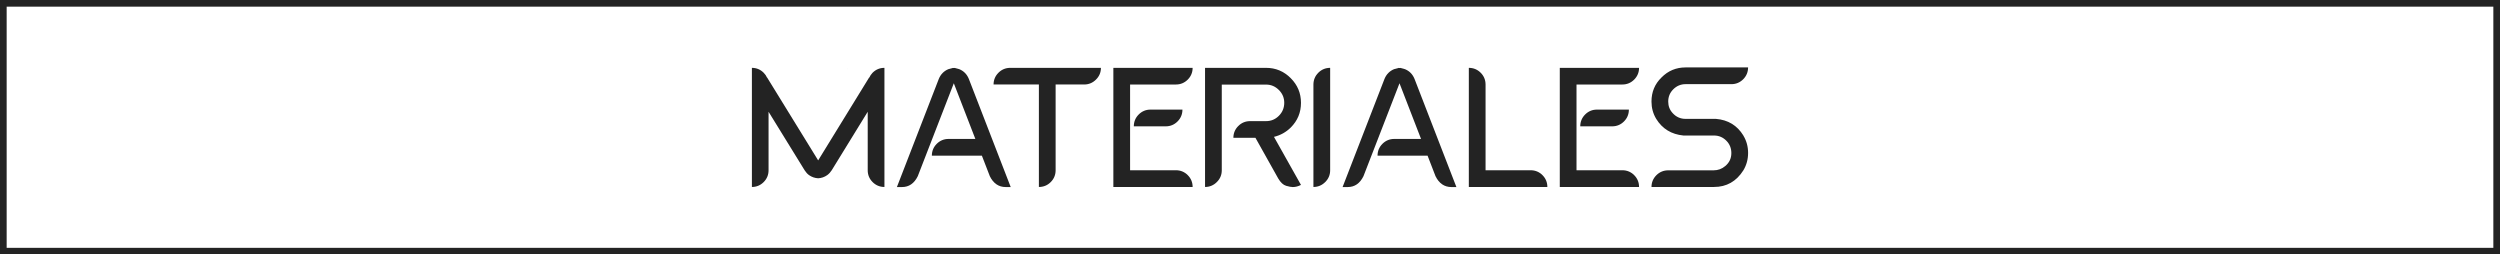
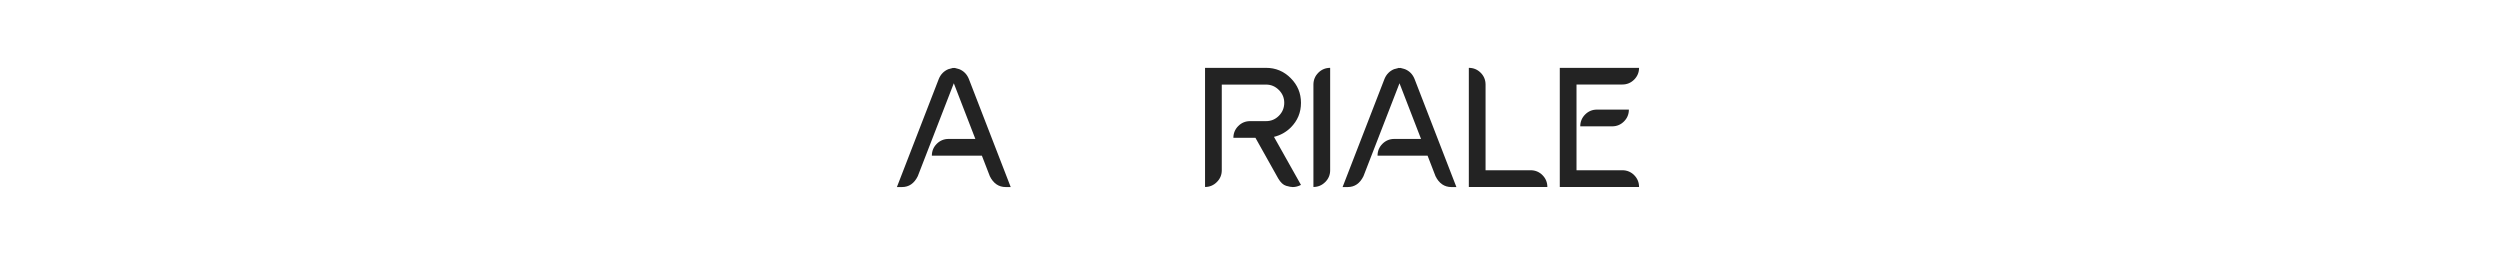
<svg xmlns="http://www.w3.org/2000/svg" id="Layer_1" x="0px" y="0px" viewBox="0 0 1503 153" style="enable-background:new 0 0 1503 153;" xml:space="preserve">
  <style type="text/css"> .st0{fill:#232323;} .st1{fill:none;stroke:#232323;stroke-width:4;stroke-miterlimit:10;} </style>
  <g>
-     <path class="st0" d="M524.61,109.47c-1.94-1.94-2.94-4.33-2.94-7.07V67.19l-21.67,35.21c-0.75,1.15-1.64,2.14-2.69,2.89 c-1.64,1.15-3.44,1.79-5.43,1.89c-1.99-0.1-3.83-0.75-5.48-1.89c-1.05-0.75-1.89-1.74-2.64-2.89l-21.71-35.21v35.21 c0,2.74-1,5.13-2.94,7.07s-4.33,2.94-7.07,2.94V40.79c2.74,0,5.13,1,7.07,2.94c0.85,0.85,1.54,1.84,2.04,2.94l0.05-0.05l30.68,49.8 l30.63-49.8l0.1,0.05c0.5-1.1,1.15-2.09,1.99-2.94c1.94-1.94,4.33-2.94,7.12-2.94v71.62C528.95,112.41,526.56,111.41,524.61,109.47 z M509.67,41.39h0.1v0.15L509.67,41.39z" />
    <path class="st0" d="M607.64,112.46h-2.99c-4.23,0-7.42-2.19-9.56-6.52l-4.78-12.35h-30.08c0-2.79,1-5.18,2.94-7.12 s4.33-2.94,7.07-2.94h16.14l-12.95-33.47l-21.67,55.88c-2.14,4.33-5.28,6.52-9.51,6.52h-3.04l25.2-65.04 c1.15-2.79,3.09-4.73,5.73-5.83l2.74-0.75l0.55,0.05l0.55-0.05l2.74,0.75c2.69,1.1,4.58,3.04,5.73,5.83L607.64,112.46z" />
-     <path class="st0" d="M624.57,50.8h-27.24c0-2.74,1-5.13,2.94-7.07s4.33-2.94,7.12-2.94h54.49c0,2.74-1,5.13-2.99,7.07 c-1.94,1.94-4.33,2.94-7.07,2.94h-17.18v51.55c0,2.79-1,5.18-2.94,7.12s-4.33,2.94-7.12,2.94V50.8z" />
-     <path class="st0" d="M669.75,112.41h-0.4V40.79h47.66c0,2.74-1,5.13-2.94,7.07s-4.33,2.94-7.07,2.94h-27.59v51.55H707 c2.74,0,5.13,1,7.07,2.94s2.94,4.33,2.94,7.12H669.75z M681.65,75.95c0-2.79,1-5.18,2.94-7.12s4.33-2.94,7.07-2.94h19.22 c0,2.79-1,5.18-2.94,7.12s-4.33,2.94-7.07,2.94H681.65z" />
    <path class="st0" d="M773.24,111.71c-1.74-0.5-3.34-1.99-4.78-4.43l-13.7-24.45h-13.25c0-2.74,1-5.13,2.94-7.07 s4.33-2.94,7.12-2.94h9.56c3.04,0,5.58-1.05,7.72-3.19s3.24-4.78,3.24-7.82s-1.1-5.58-3.24-7.72s-4.68-3.24-7.72-3.24h-26.6v51.55 c0,2.74-1,5.13-2.99,7.07c-1.94,1.94-4.33,2.94-7.07,2.94V40.79h36.66c5.78,0,10.71,2.04,14.84,6.18s6.18,9.06,6.18,14.84 c0,5.83-2.04,10.76-6.18,14.89c-2.79,2.74-6.13,4.63-10.06,5.58l16.24,28.89c-1.64,0.85-3.29,1.29-4.93,1.29 C776.33,112.46,774.98,112.21,773.24,111.71z" />
    <path class="st0" d="M789.63,50.85c0-2.79,1-5.18,2.94-7.12s4.33-2.94,7.12-2.94v61.61c0,2.74-1,5.13-2.99,7.07 c-1.94,1.94-4.33,2.94-7.07,2.94V50.85z" />
    <path class="st0" d="M875.59,112.46h-2.99c-4.23,0-7.42-2.19-9.56-6.52l-4.78-12.35h-30.08c0-2.79,1-5.18,2.94-7.12 s4.33-2.94,7.07-2.94h16.14l-12.95-33.47l-21.67,55.88c-2.14,4.33-5.28,6.52-9.51,6.52h-3.04l25.2-65.04 c1.15-2.79,3.09-4.73,5.73-5.83l2.74-0.75l0.55,0.05l0.55-0.05l2.74,0.75c2.69,1.1,4.58,3.04,5.73,5.83L875.59,112.46z" />
    <path class="st0" d="M883.06,112.41V40.79c2.79,0,5.18,1,7.12,2.94s2.94,4.33,2.94,7.12v51.5h27.09c2.79,0,5.18,1,7.12,2.94 s2.94,4.33,2.94,7.12H883.06z" />
    <path class="st0" d="M938.14,112.41h-0.4V40.79h47.66c0,2.74-1,5.13-2.94,7.07s-4.33,2.94-7.07,2.94h-27.59v51.55h27.59 c2.74,0,5.13,1,7.07,2.94s2.94,4.33,2.94,7.12H938.14z M950.05,75.95c0-2.79,1-5.18,2.94-7.12s4.33-2.94,7.07-2.94h19.22 c0,2.79-1,5.18-2.94,7.12s-4.33,2.94-7.07,2.94H950.05z" />
-     <path class="st0" d="M992.88,112.41c0-2.74,1-5.13,2.94-7.07s4.33-2.94,7.12-2.94h27.29c2.64,0,4.98-0.85,7.02-2.59 c2.44-2.04,3.64-4.63,3.64-7.77c0-2.94-1-5.43-3.04-7.47s-4.48-3.09-7.37-3.09h-18.38c-7.22-0.7-12.7-4.03-16.39-10.01 c-1.89-3.14-2.84-6.62-2.84-10.41c0-5.73,1.99-10.56,6.03-14.49c3.98-4.03,8.82-6.03,14.44-6.03h37.6c0,2.79-1,5.18-2.94,7.12 s-4.33,2.94-7.07,2.94h-27.59c-2.84,0-5.33,1.05-7.37,3.09s-3.04,4.48-3.04,7.37c0,2.74,0.9,5.08,2.74,7.02 c2.04,2.24,4.63,3.39,7.67,3.39h18.28c7.27,0.6,12.75,3.93,16.49,10.01v0.05c1.89,3.14,2.84,6.62,2.84,10.41 c0,3.83-0.95,7.32-2.84,10.46c-4.23,6.67-10.11,10.01-17.63,10.01H992.88z" />
  </g>
-   <rect x="2" y="2" class="st1" width="1499" height="149" />
</svg>